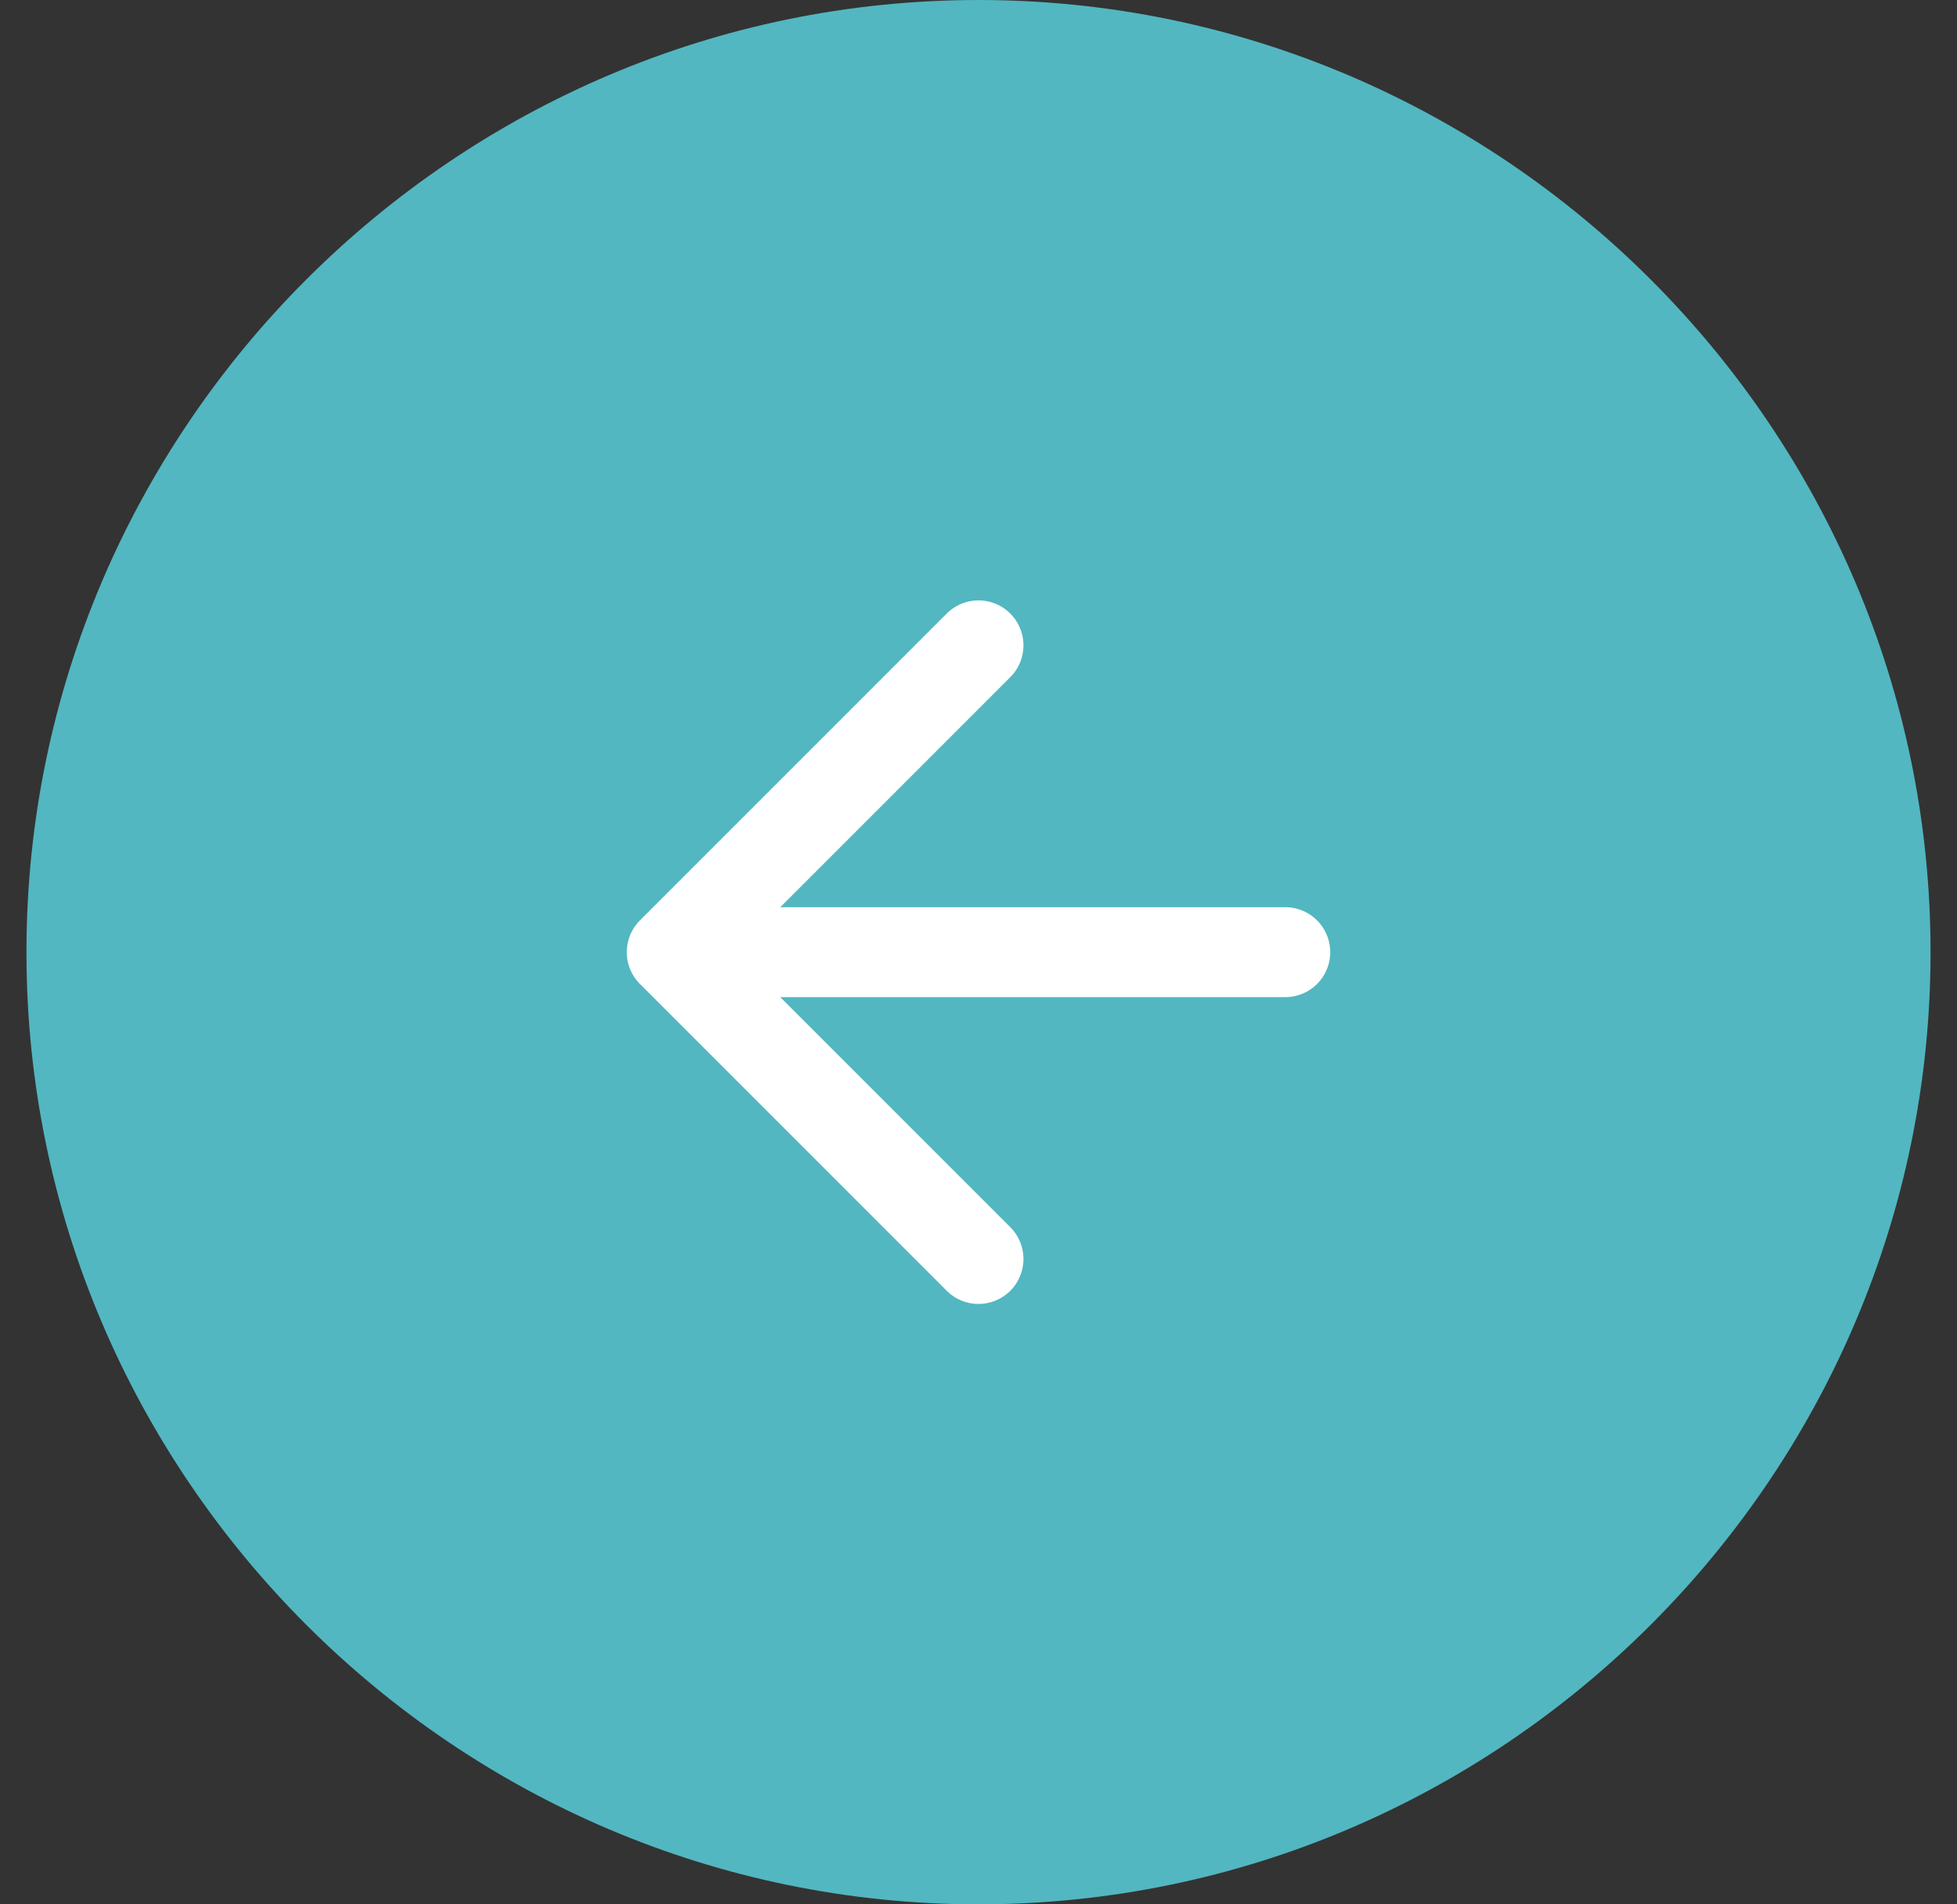
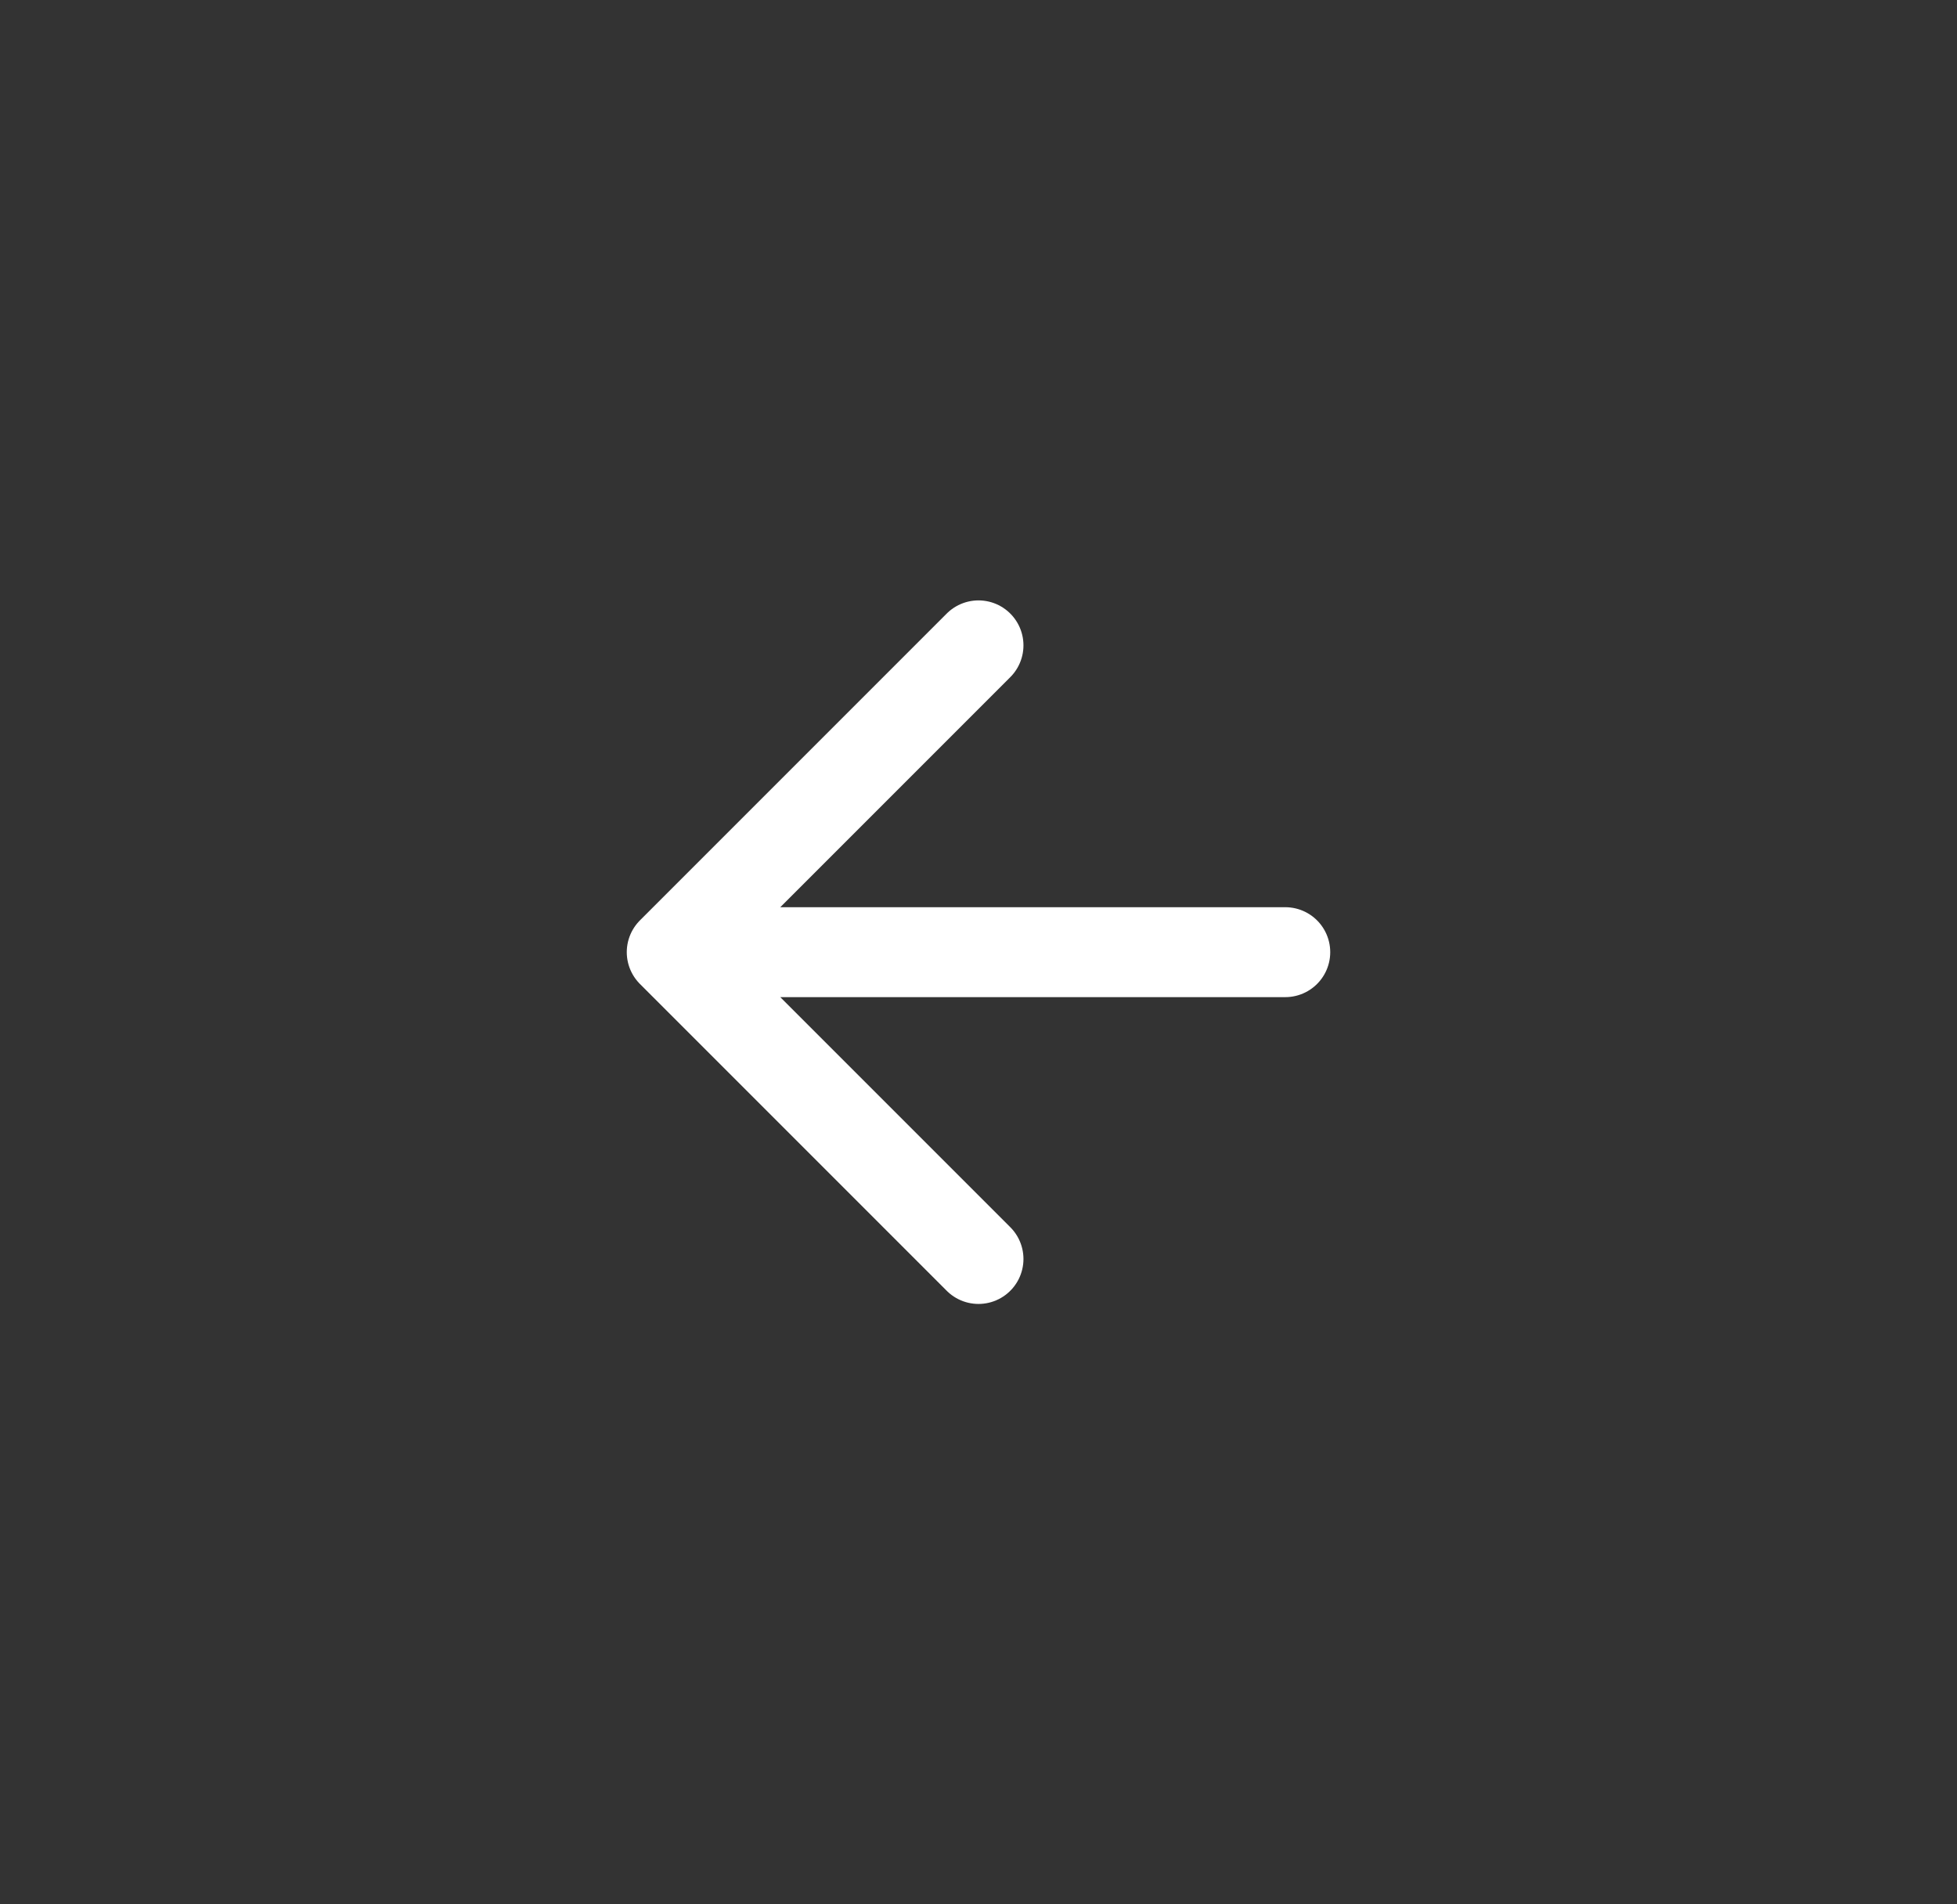
<svg xmlns="http://www.w3.org/2000/svg" viewBox="0 0 37 36" width="37" height="36">
  <rect x="0" y="0" width="37" height="36" fill="#333333" stroke="none" />
  <title>Button (1)-svg</title>
  <style>		.s0 { fill: #52b7c1 } 		.s1 { fill: none;stroke: #ffffff;stroke-linecap: round;stroke-linejoin: round;stroke-width: 1.7 } 	</style>
-   <path id="Layer" class="s0" d="m18.5 36c-9.9 0-18-8.1-18-18 0-9.9 8.1-18 18-18 9.9 0 18 8.1 18 18 0 9.9-8.1 18-18 18z" />
  <path id="Layer" fill-rule="evenodd" class="s1" d="m24.3 18h-11.6m0 0l5.8 5.8m-5.8-5.8l5.8-5.8" />
</svg>